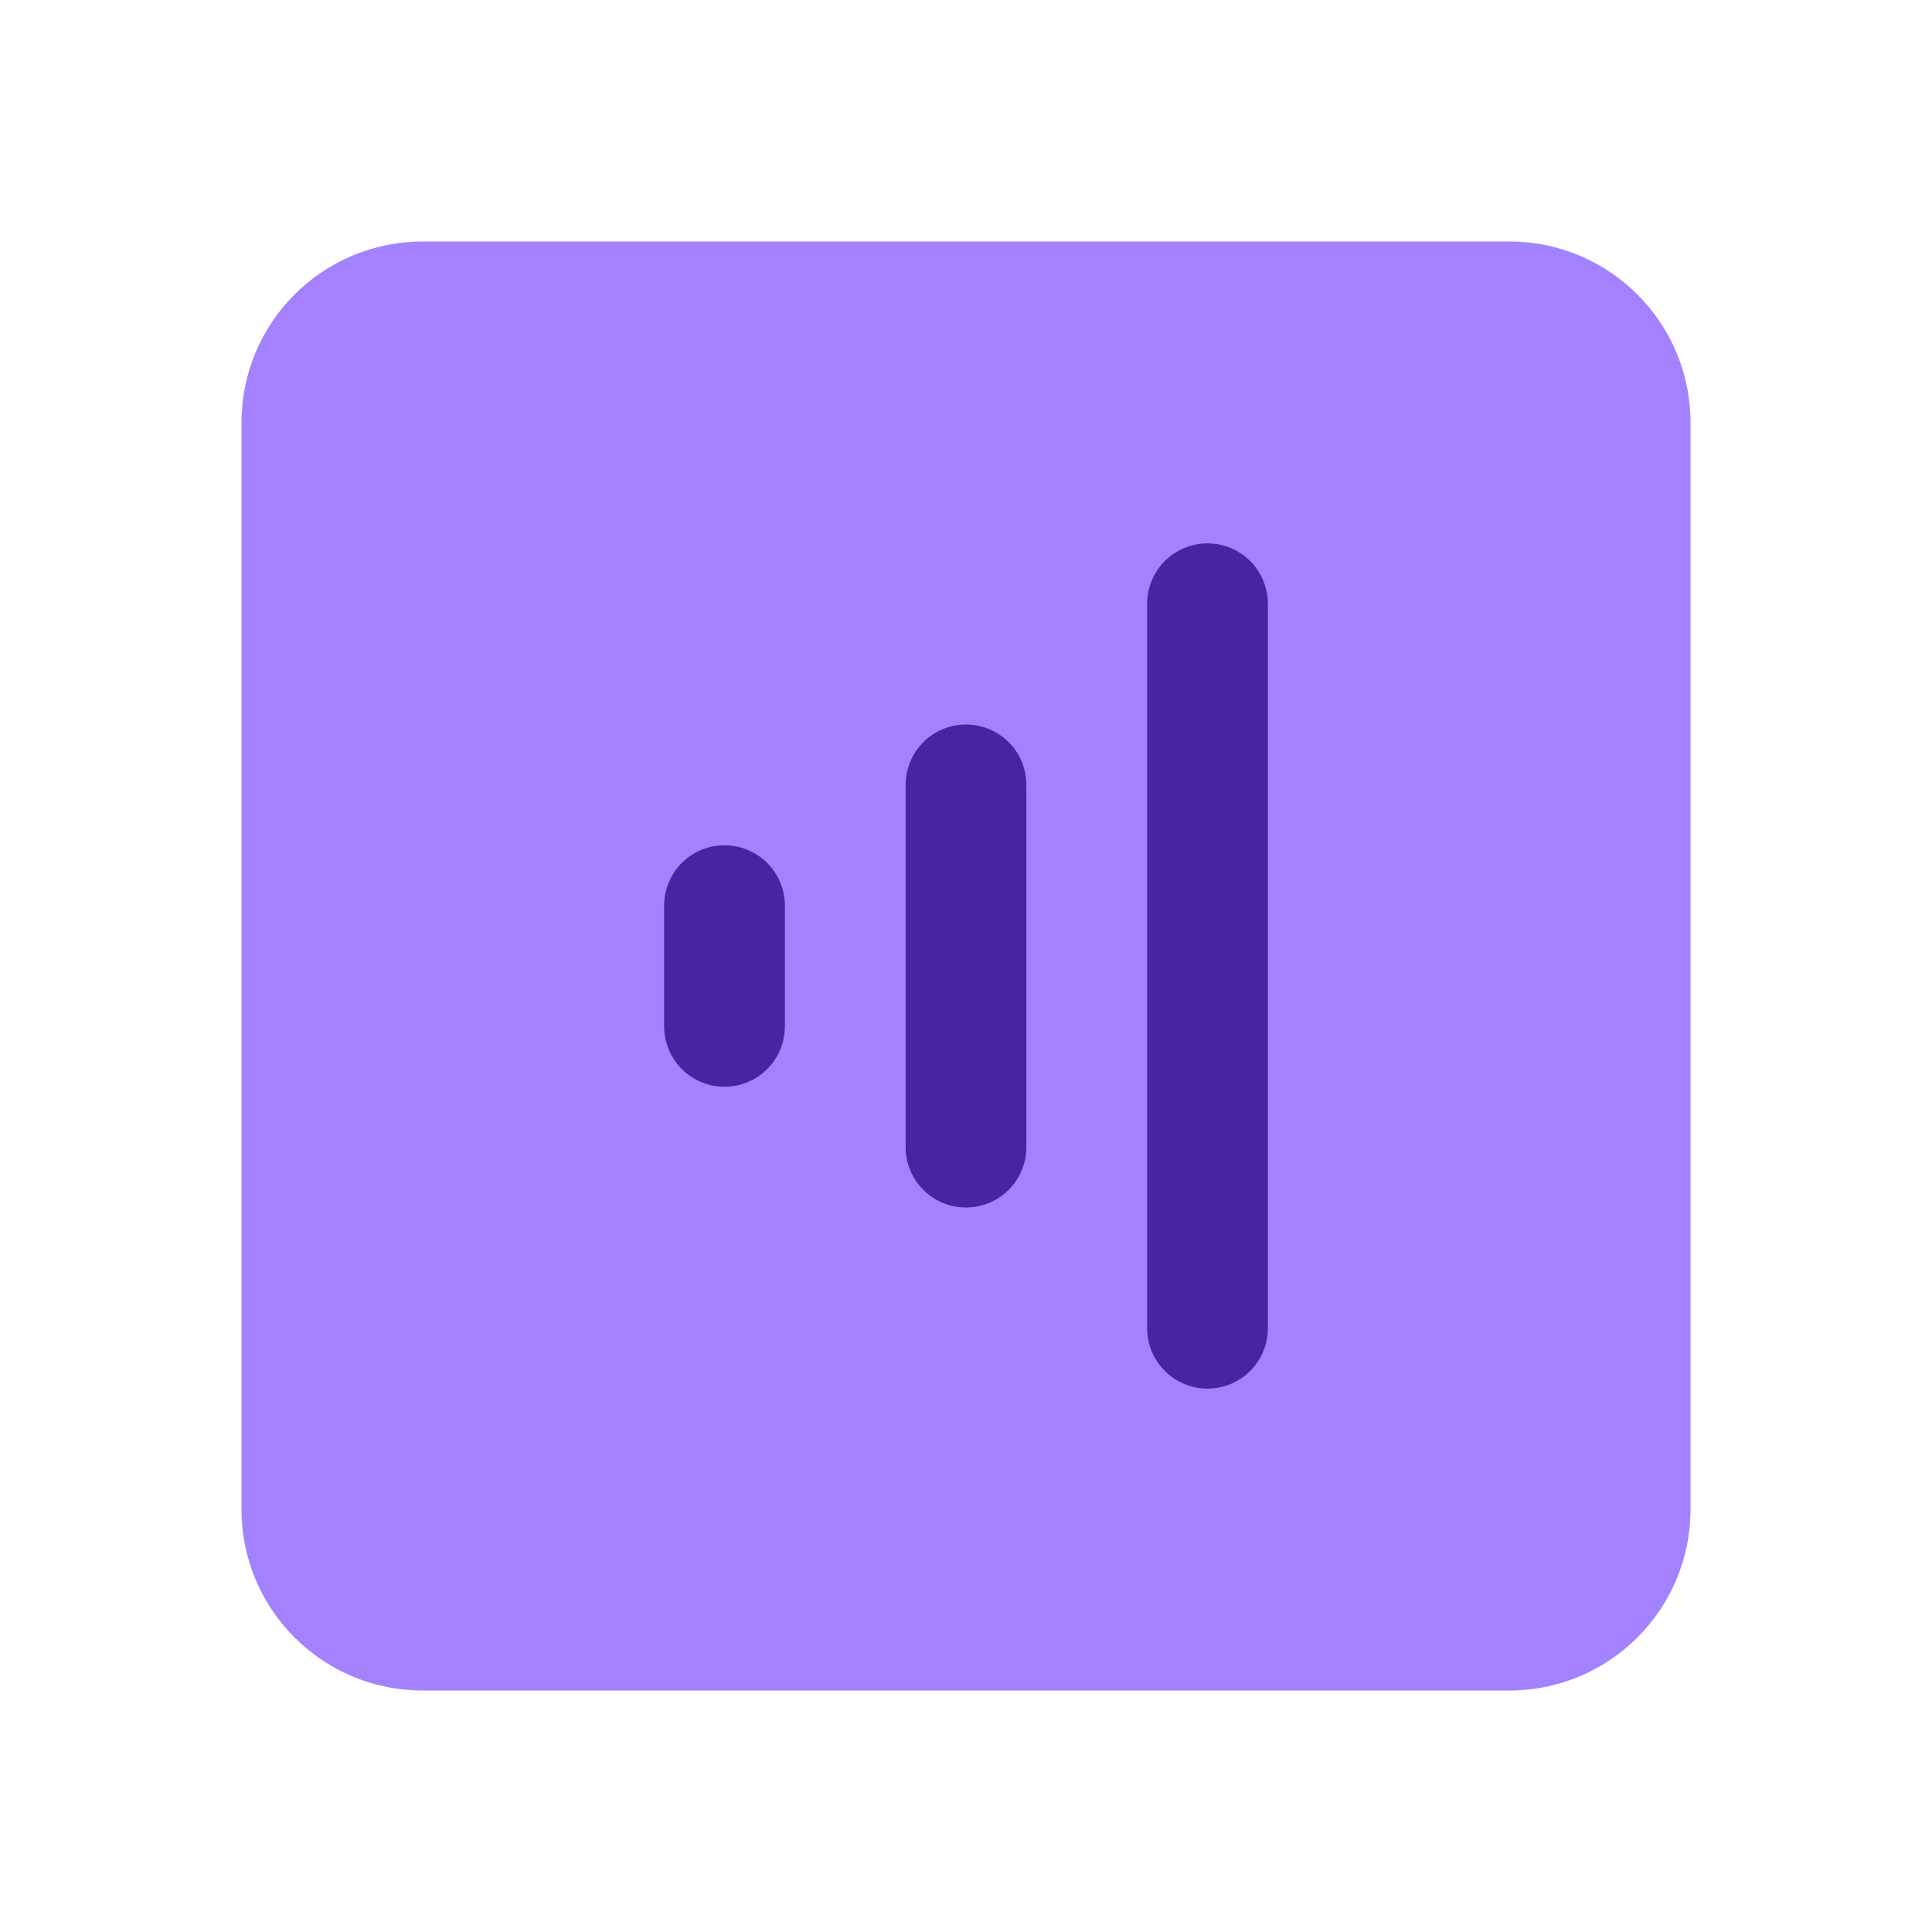
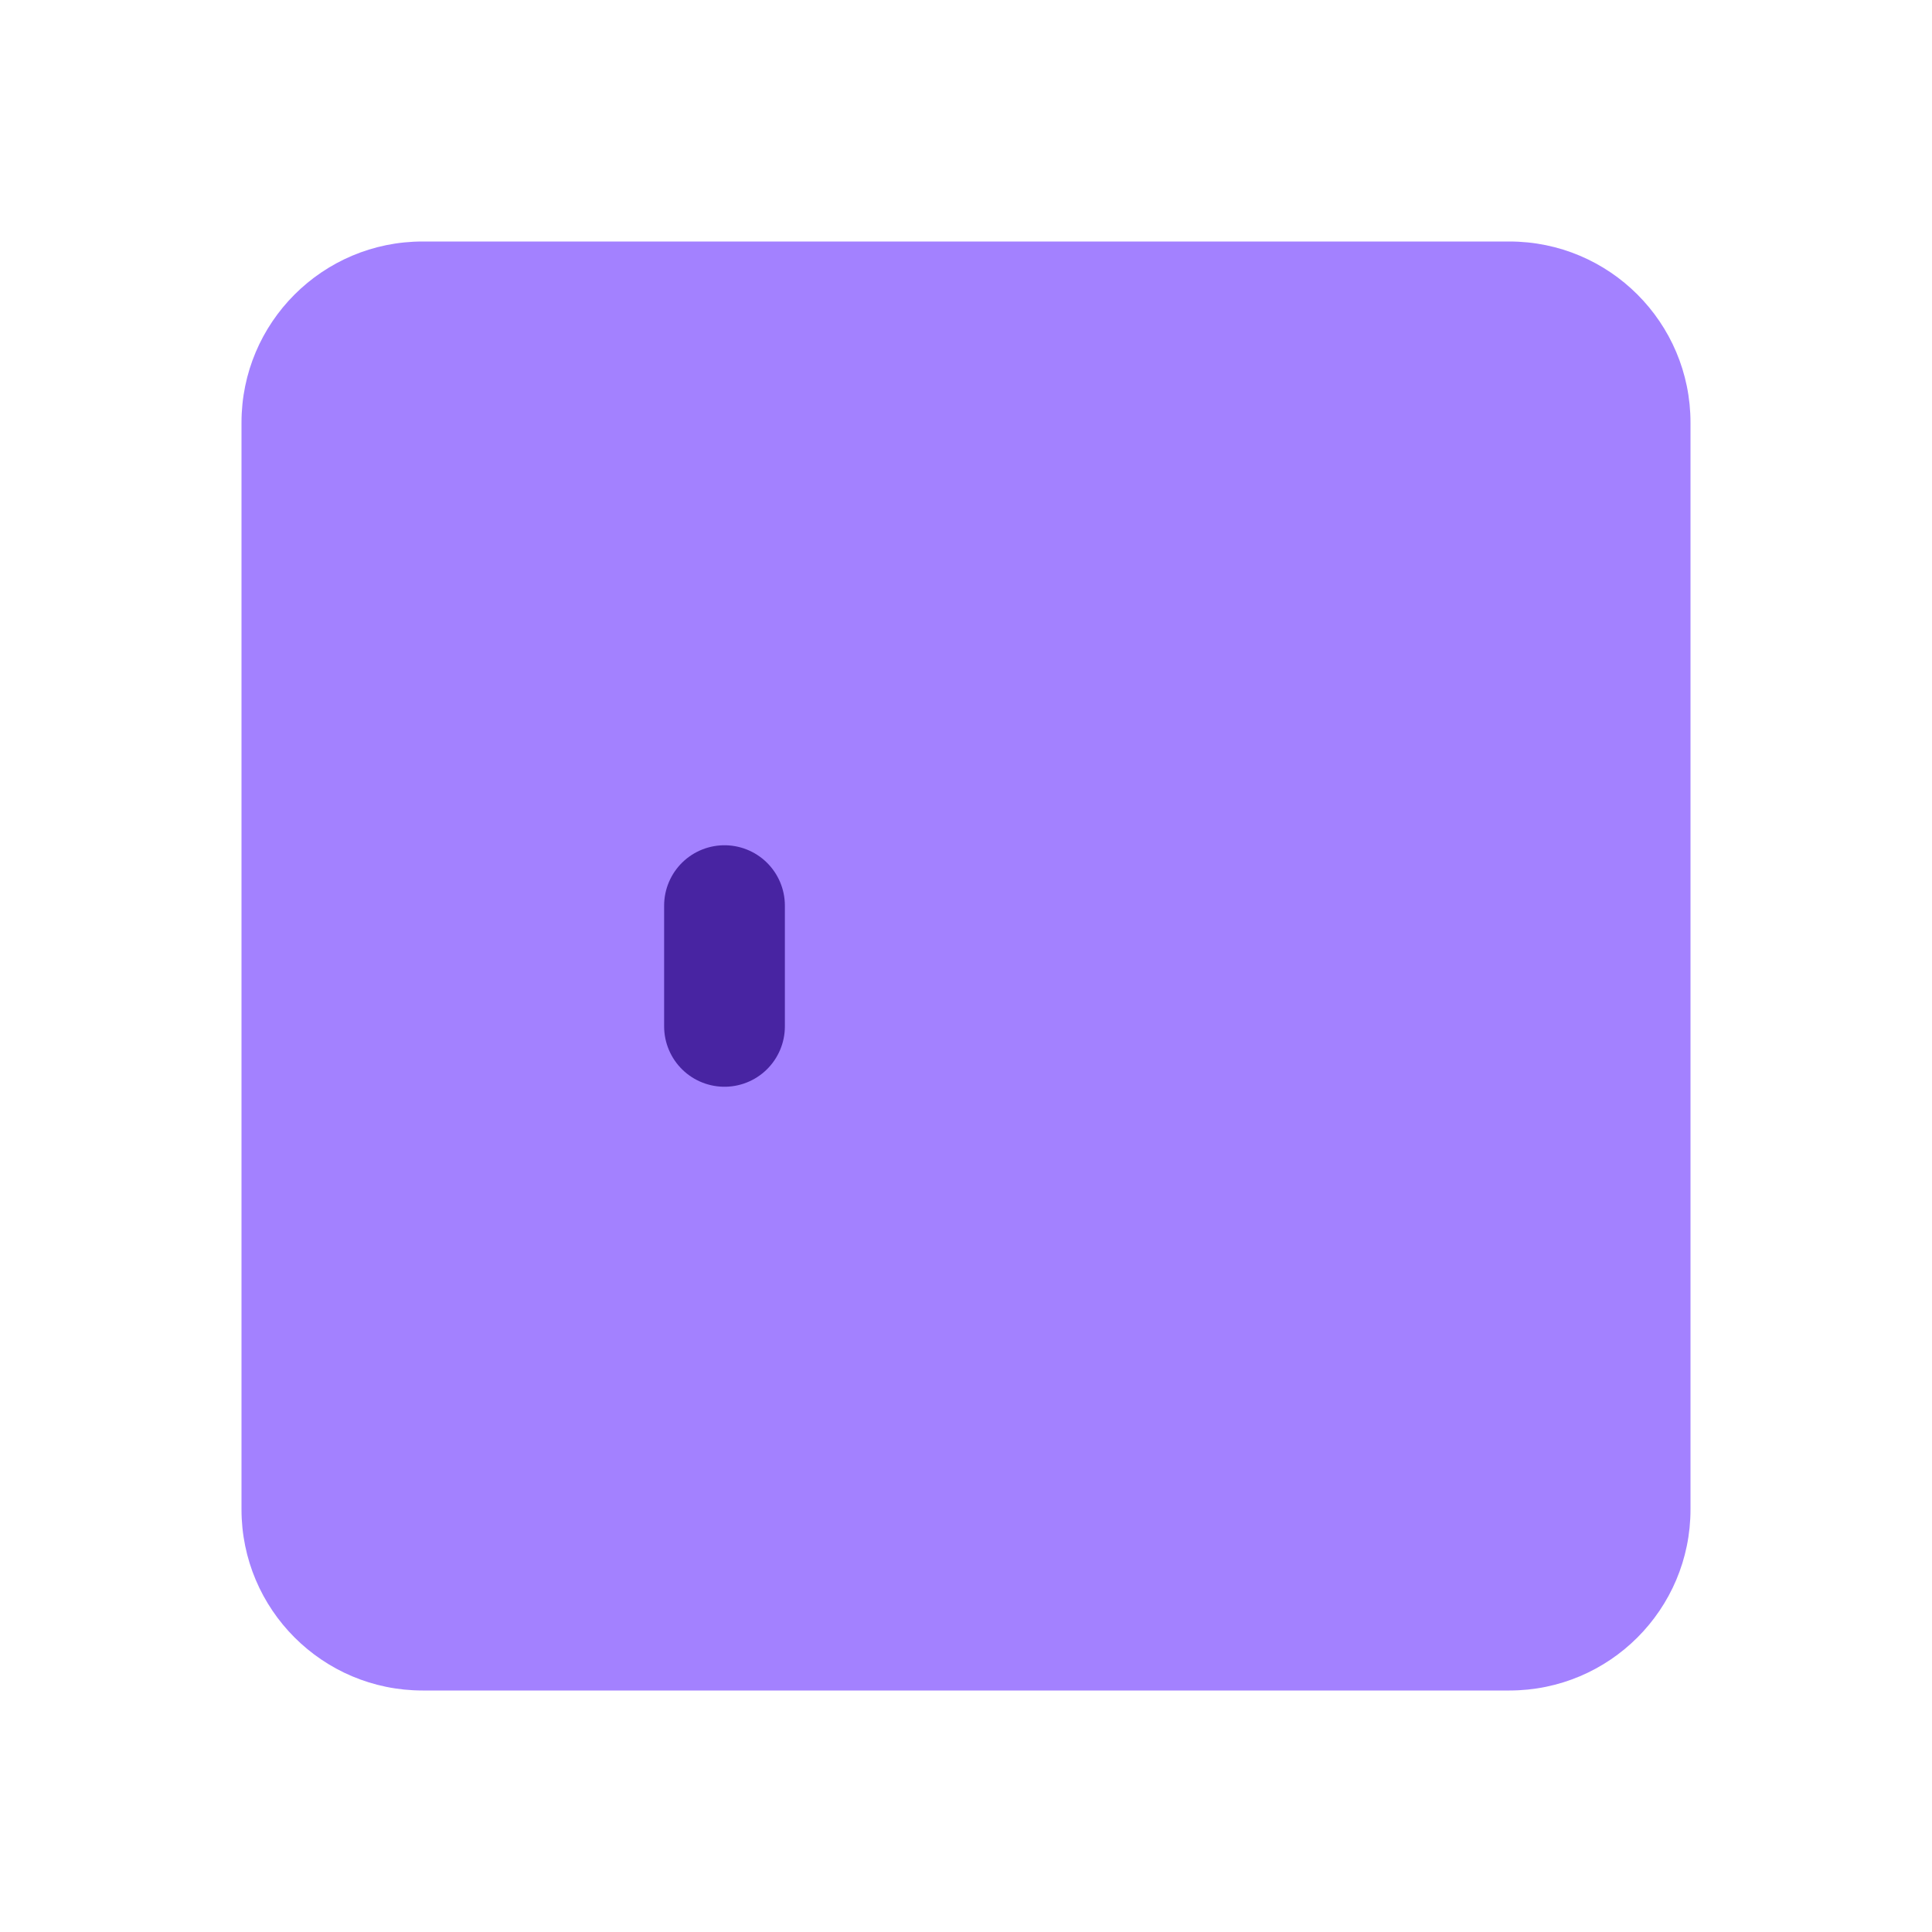
<svg xmlns="http://www.w3.org/2000/svg" width="32" height="32" viewBox="0 0 32 32" fill="none">
  <path d="M25 4C26.657 4 28 5.343 28 7V25C28 26.657 26.657 28 25 28H7C5.343 28 4 26.657 4 25V7C4 5.343 5.343 4 7 4H25Z" fill="#A381FF" />
-   <path d="M20 10V22" stroke="#4824A2" stroke-width="2" stroke-linecap="round" />
-   <path d="M16 13V19" stroke="#4824A2" stroke-width="2" stroke-linecap="round" />
  <path d="M12 15V17" stroke="#4824A2" stroke-width="2" stroke-linecap="round" />
</svg>